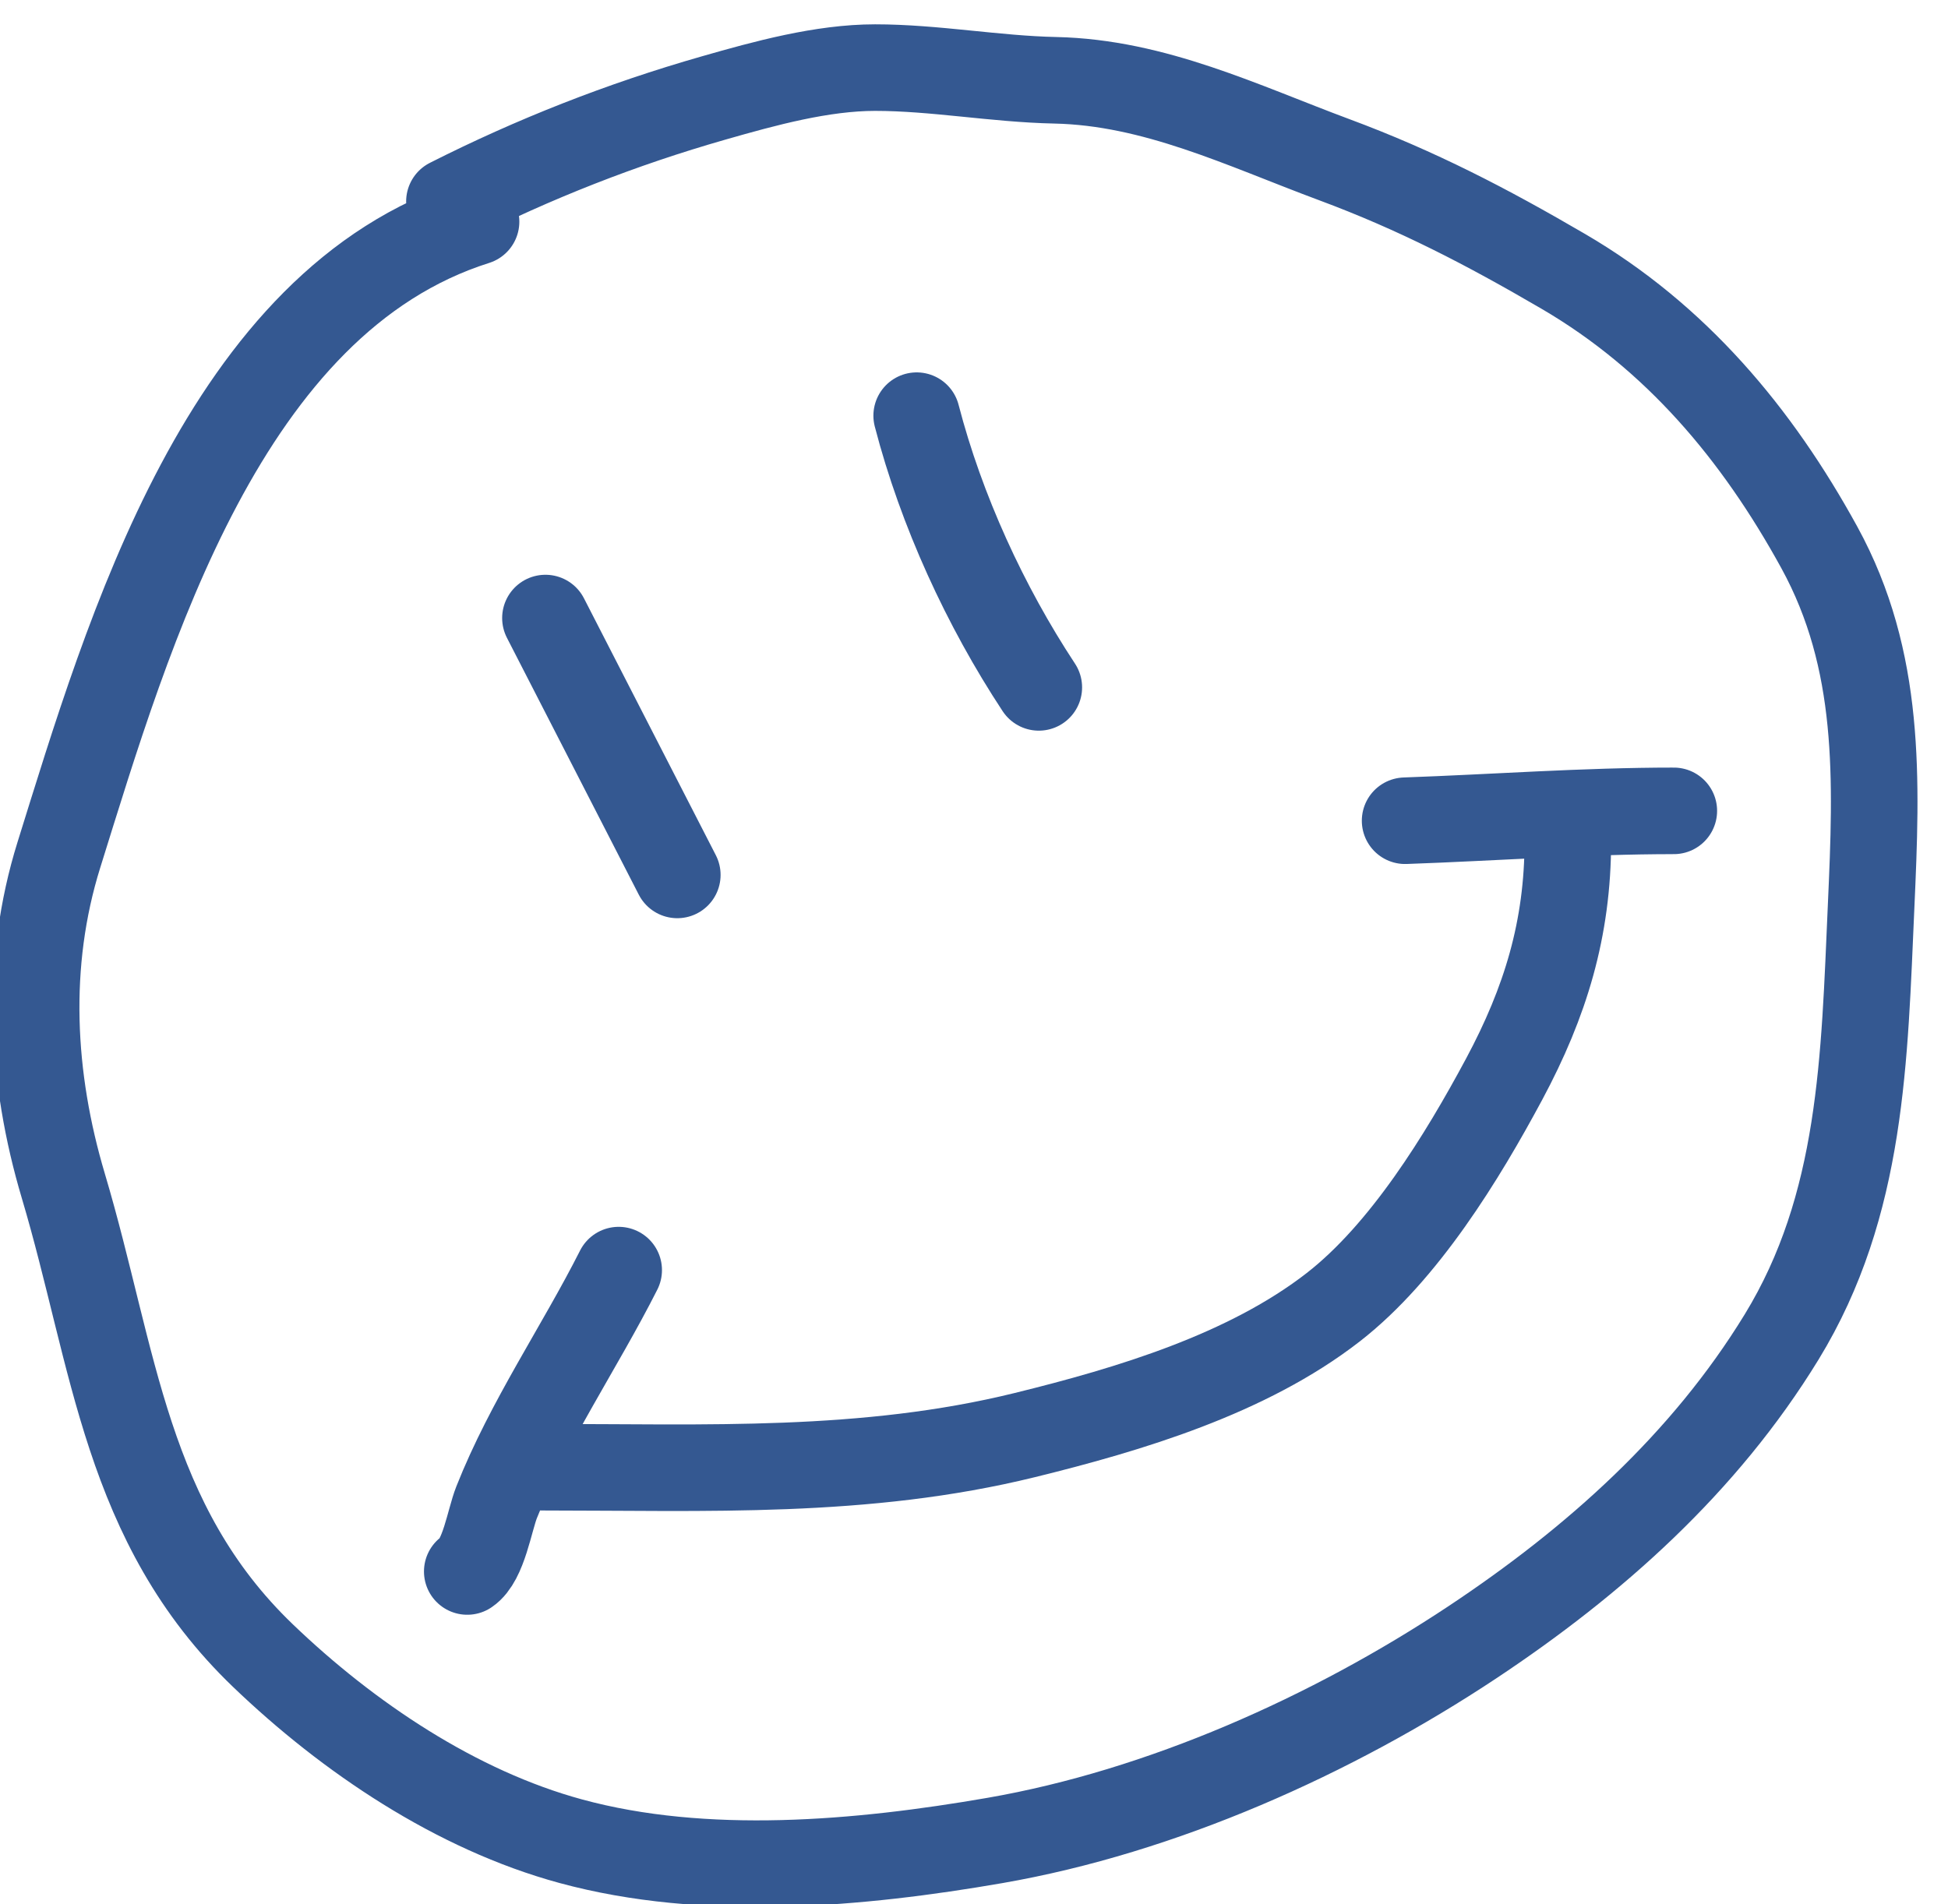
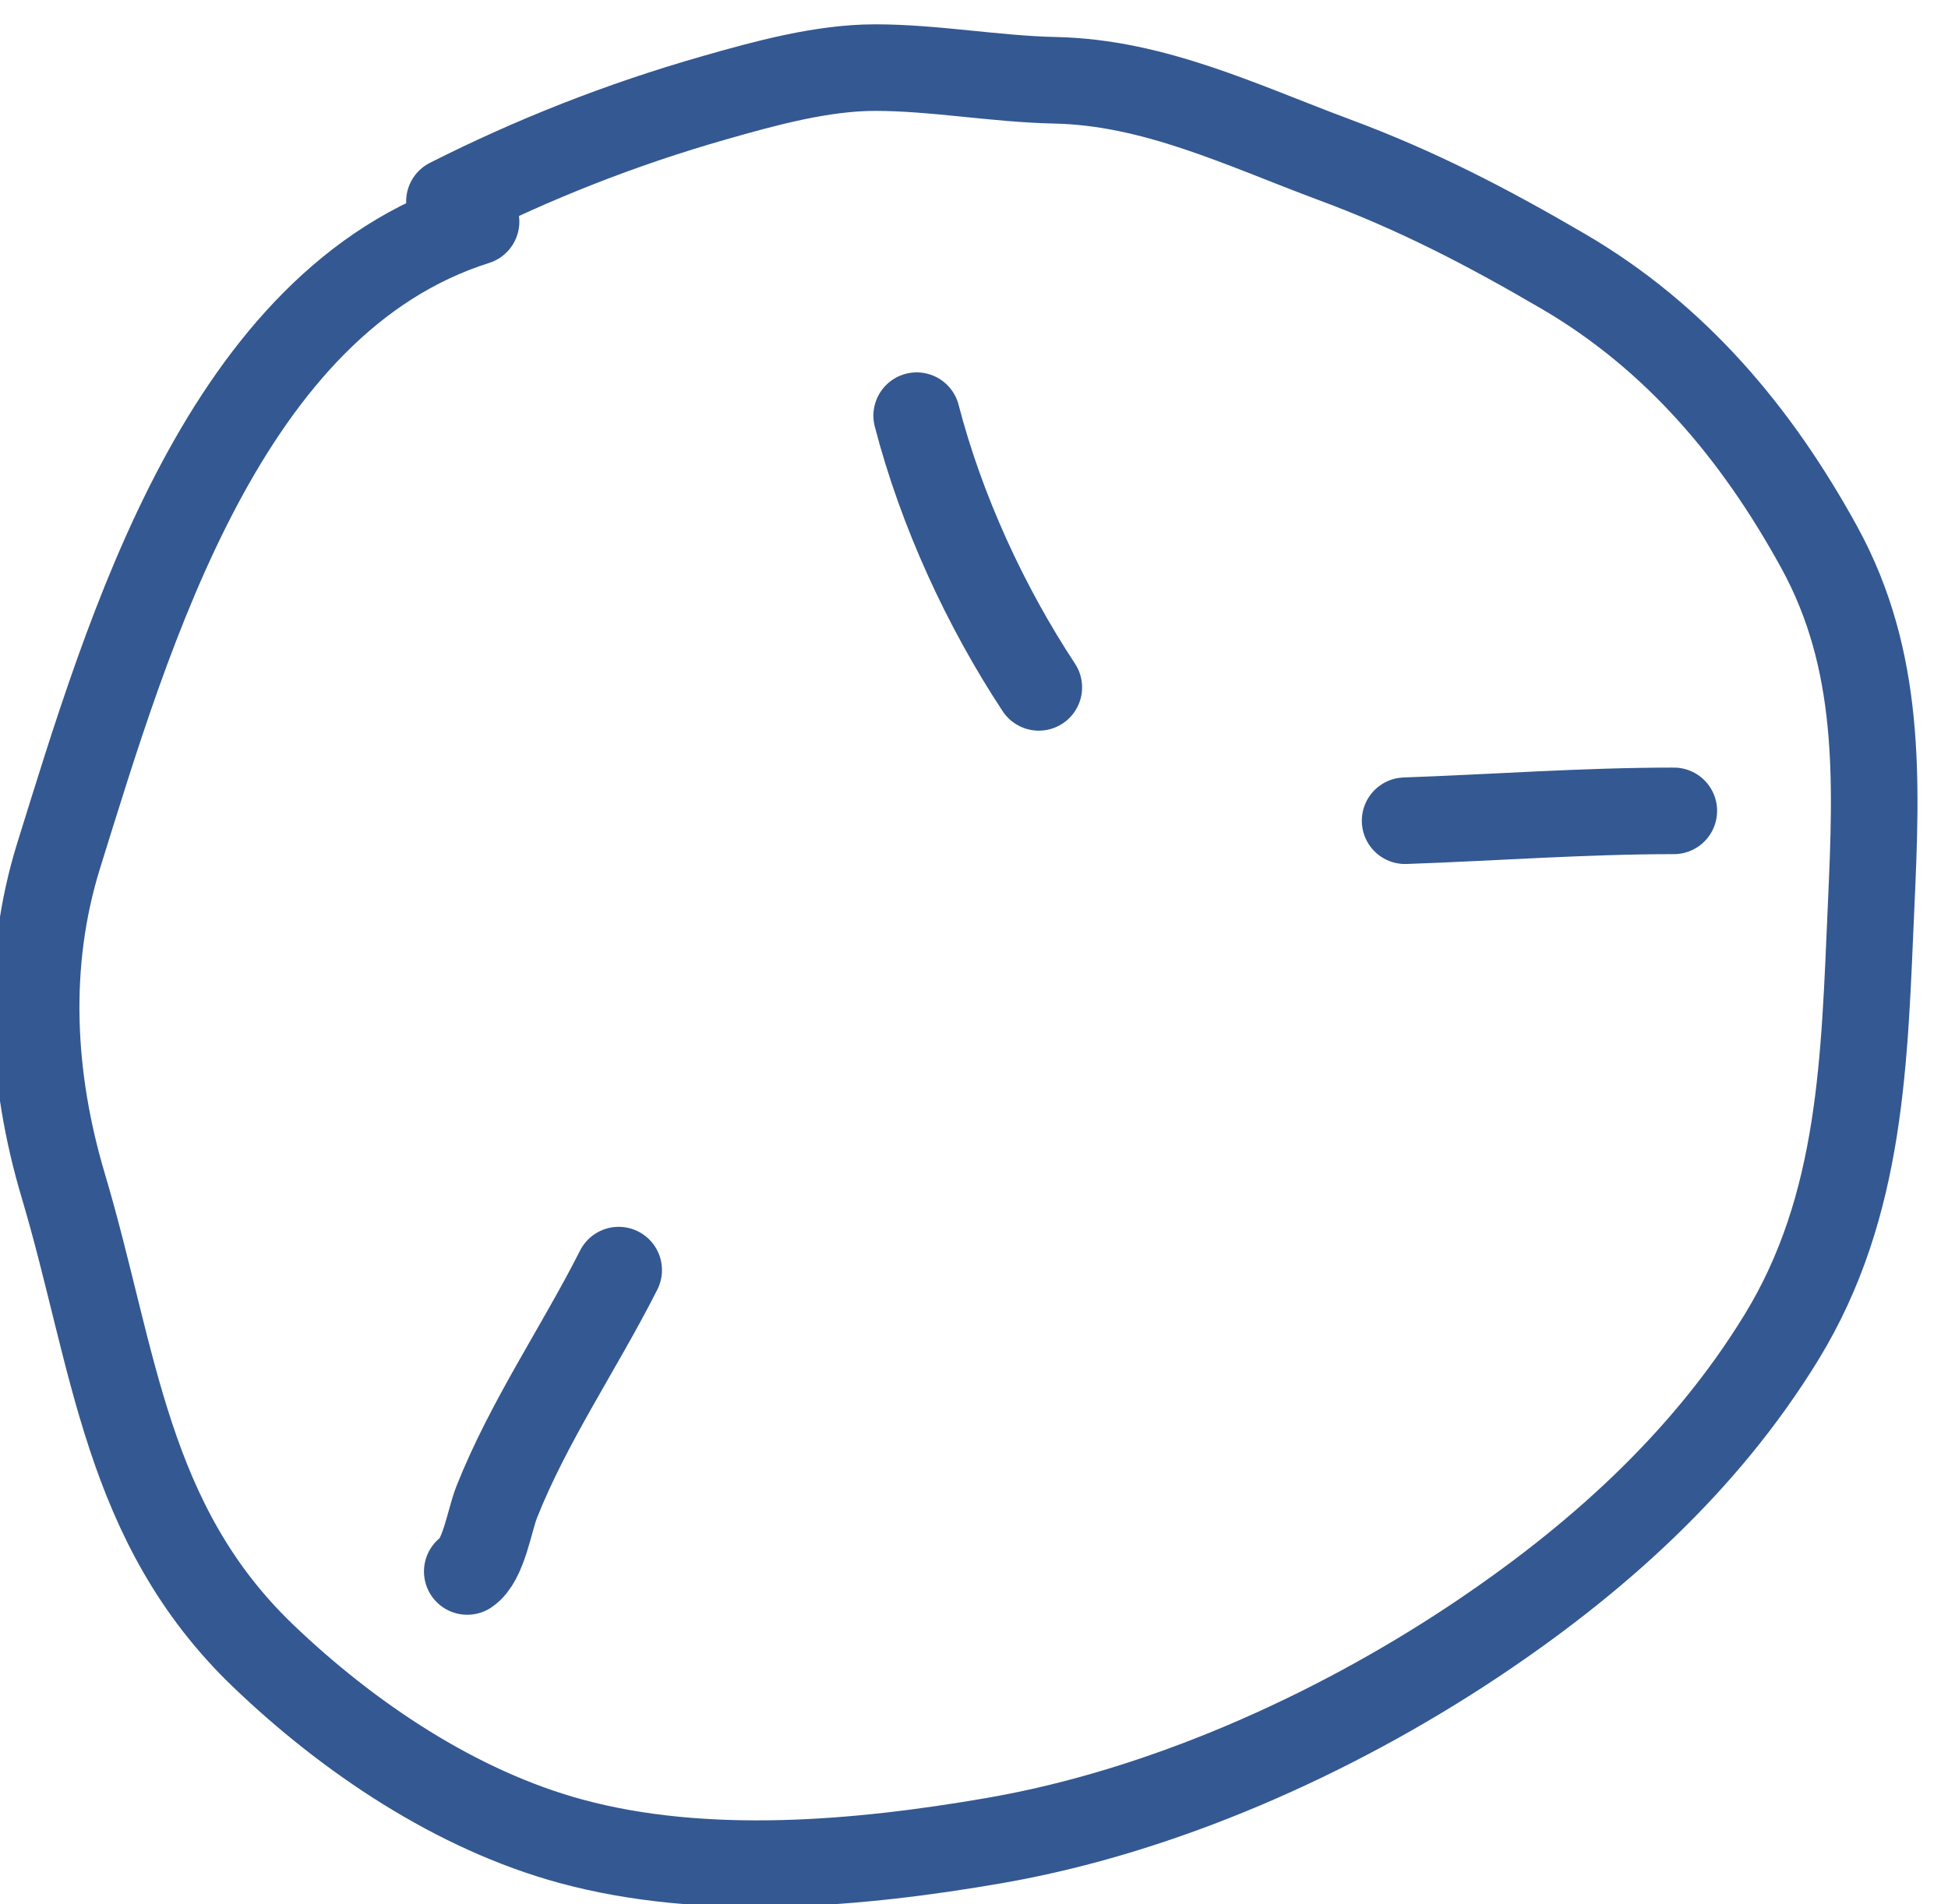
<svg xmlns="http://www.w3.org/2000/svg" width="45" height="44" viewBox="0 0 45 44" fill="none">
  <g clip-path="url(#clip0_142_295)">
    <path d="M10.997 5.122C5.181 6.961 2.968 14.602 1.36 19.753C0.576 22.263 0.719 24.904 1.463 27.401C2.653 31.399 2.893 35.201 6.076 38.255C8.044 40.143 10.538 41.821 13.184 42.541C16.287 43.386 19.858 43.066 22.984 42.524C26.838 41.855 30.77 40.097 34.014 37.944C36.828 36.075 39.373 33.807 41.156 30.892C43.024 27.84 43.067 24.443 43.224 20.937C43.355 18.015 43.462 15.267 42.028 12.649C40.584 10.015 38.71 7.787 36.115 6.271C34.343 5.236 32.735 4.4 30.818 3.688C28.706 2.903 26.672 1.904 24.377 1.855C22.989 1.826 21.59 1.562 20.216 1.562C18.988 1.562 17.668 1.925 16.491 2.262C14.353 2.873 12.328 3.671 10.382 4.655" stroke="#345891" stroke-width="2" stroke-linecap="round" />
-     <path d="M12.535 33.9C16.317 33.9 19.977 34.067 23.676 33.157C26.092 32.562 28.812 31.749 30.802 30.201C32.439 28.927 33.782 26.734 34.749 24.93C35.701 23.152 36.218 21.46 36.218 19.434" stroke="#345891" stroke-width="2" stroke-linecap="round" />
    <path d="M32.459 18.963C34.534 18.89 36.587 18.735 38.666 18.735" stroke="#345891" stroke-width="2" stroke-linecap="round" />
    <path d="M14.292 29.346C13.389 31.133 12.208 32.848 11.472 34.711C11.307 35.127 11.174 36.052 10.794 36.309" stroke="#345891" stroke-width="2" stroke-linecap="round" />
-     <path d="M12.6 14.28L15.646 20.215" stroke="#345891" stroke-width="2" stroke-linecap="round" />
    <path d="M21.176 9.604C21.745 11.797 22.761 14.006 23.997 15.882" stroke="#345891" stroke-width="2" stroke-linecap="round" />
  </g>
  <defs>
    <clipPath id="clip0_142_295">
      <rect width="45" height="44" fill="white" />
    </clipPath>
  </defs>
</svg>